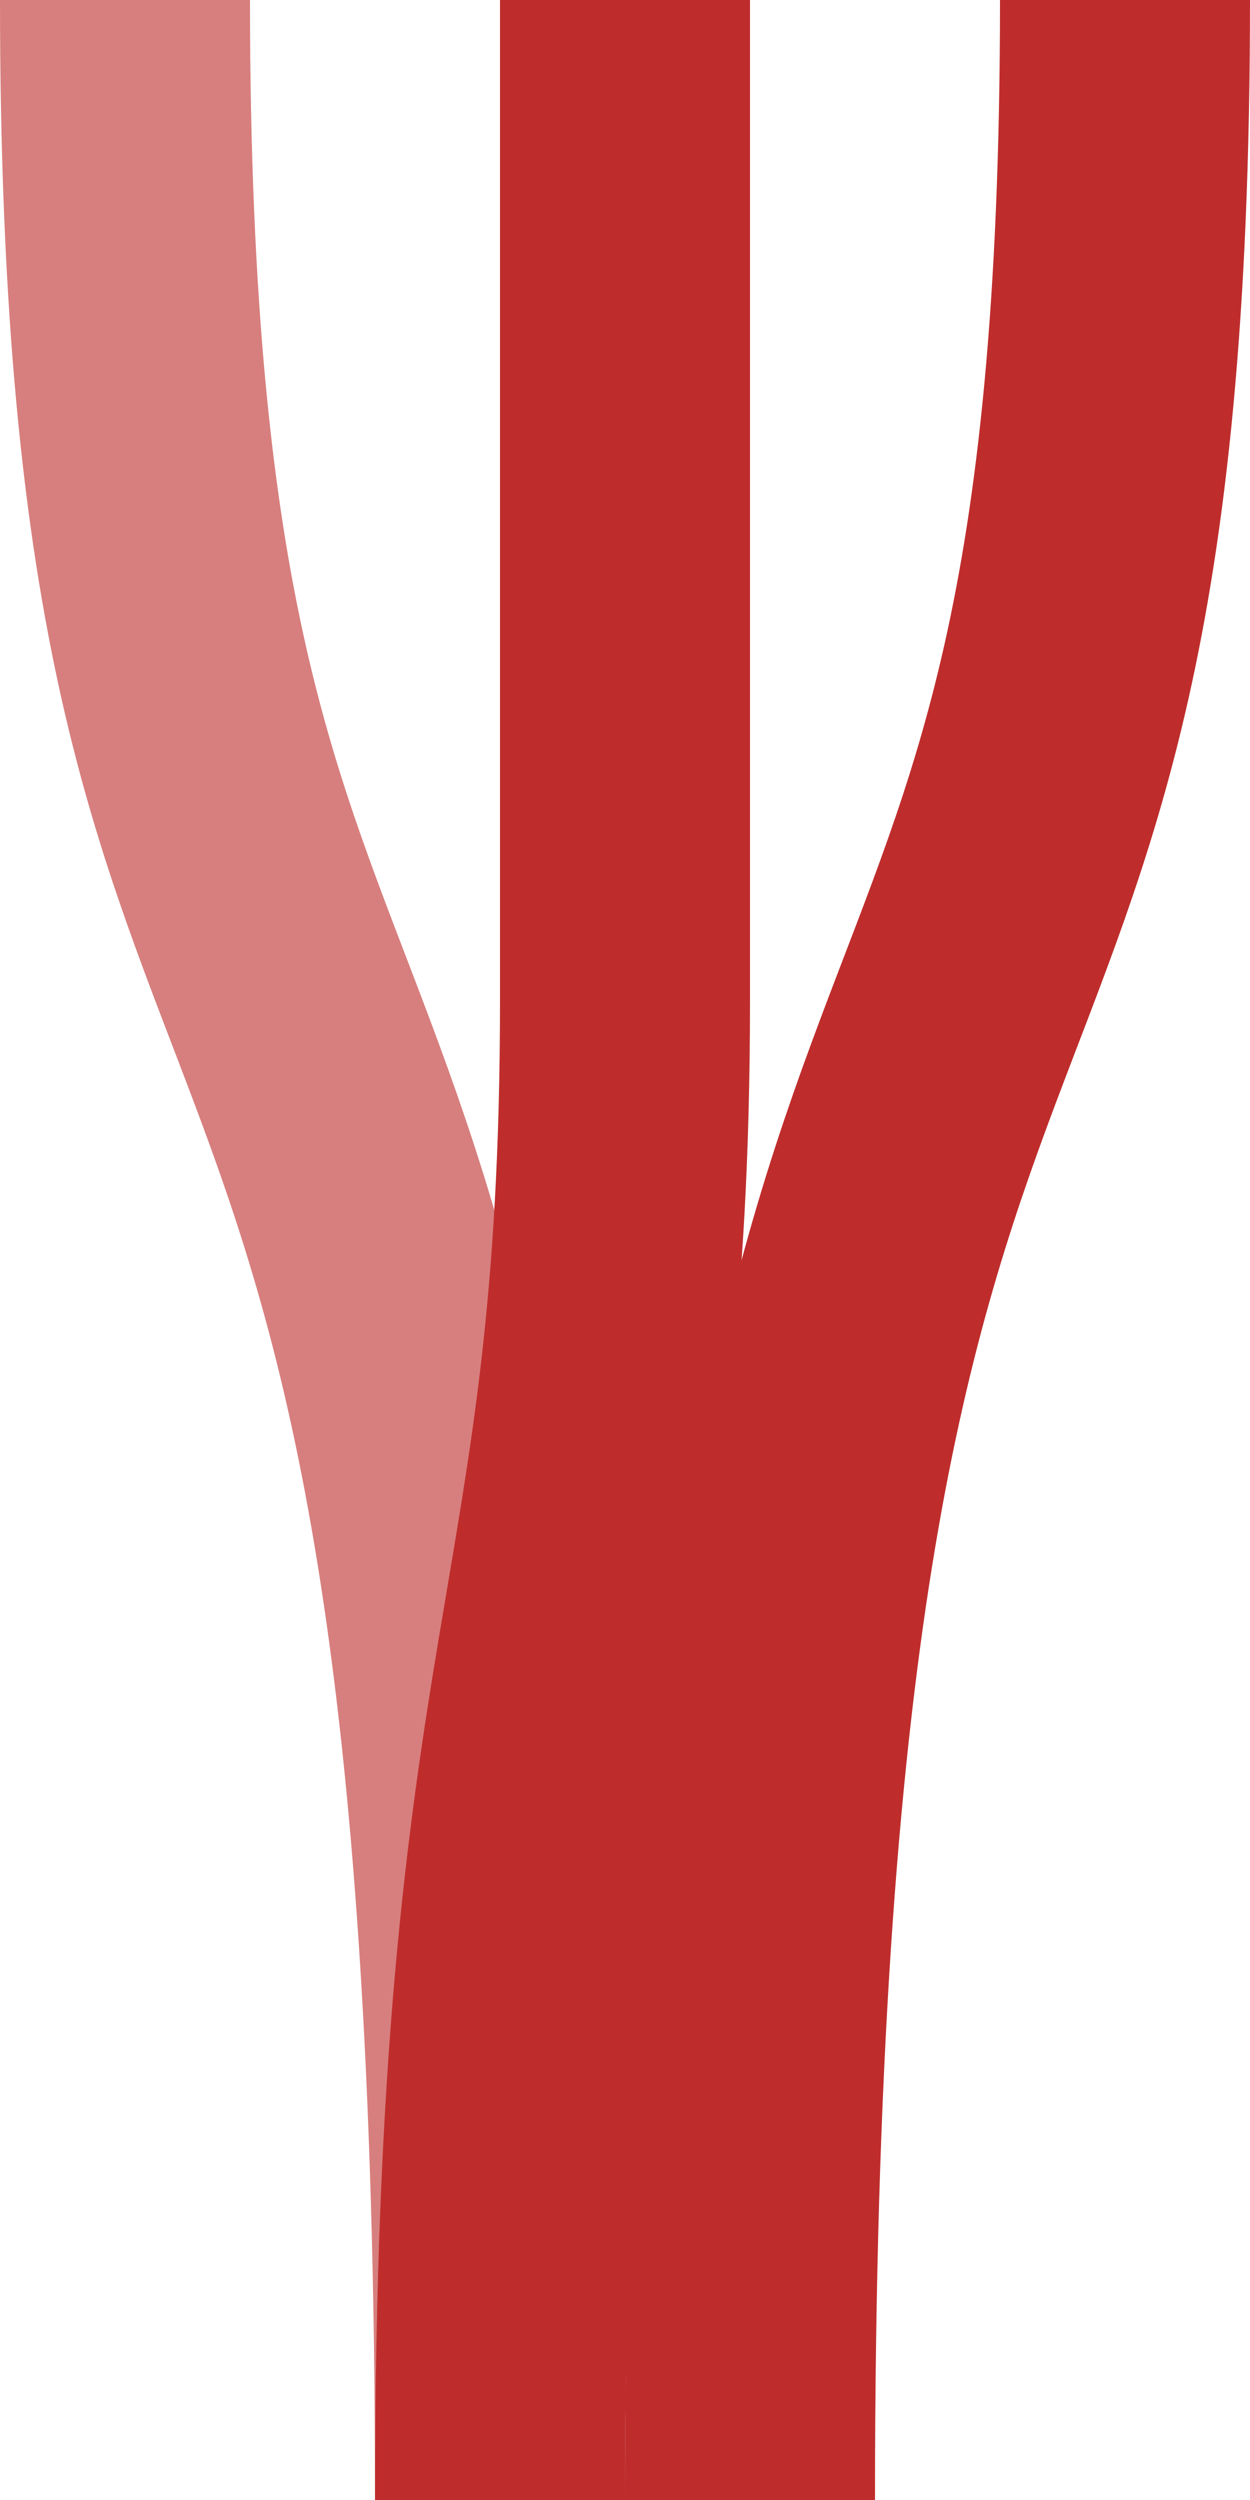
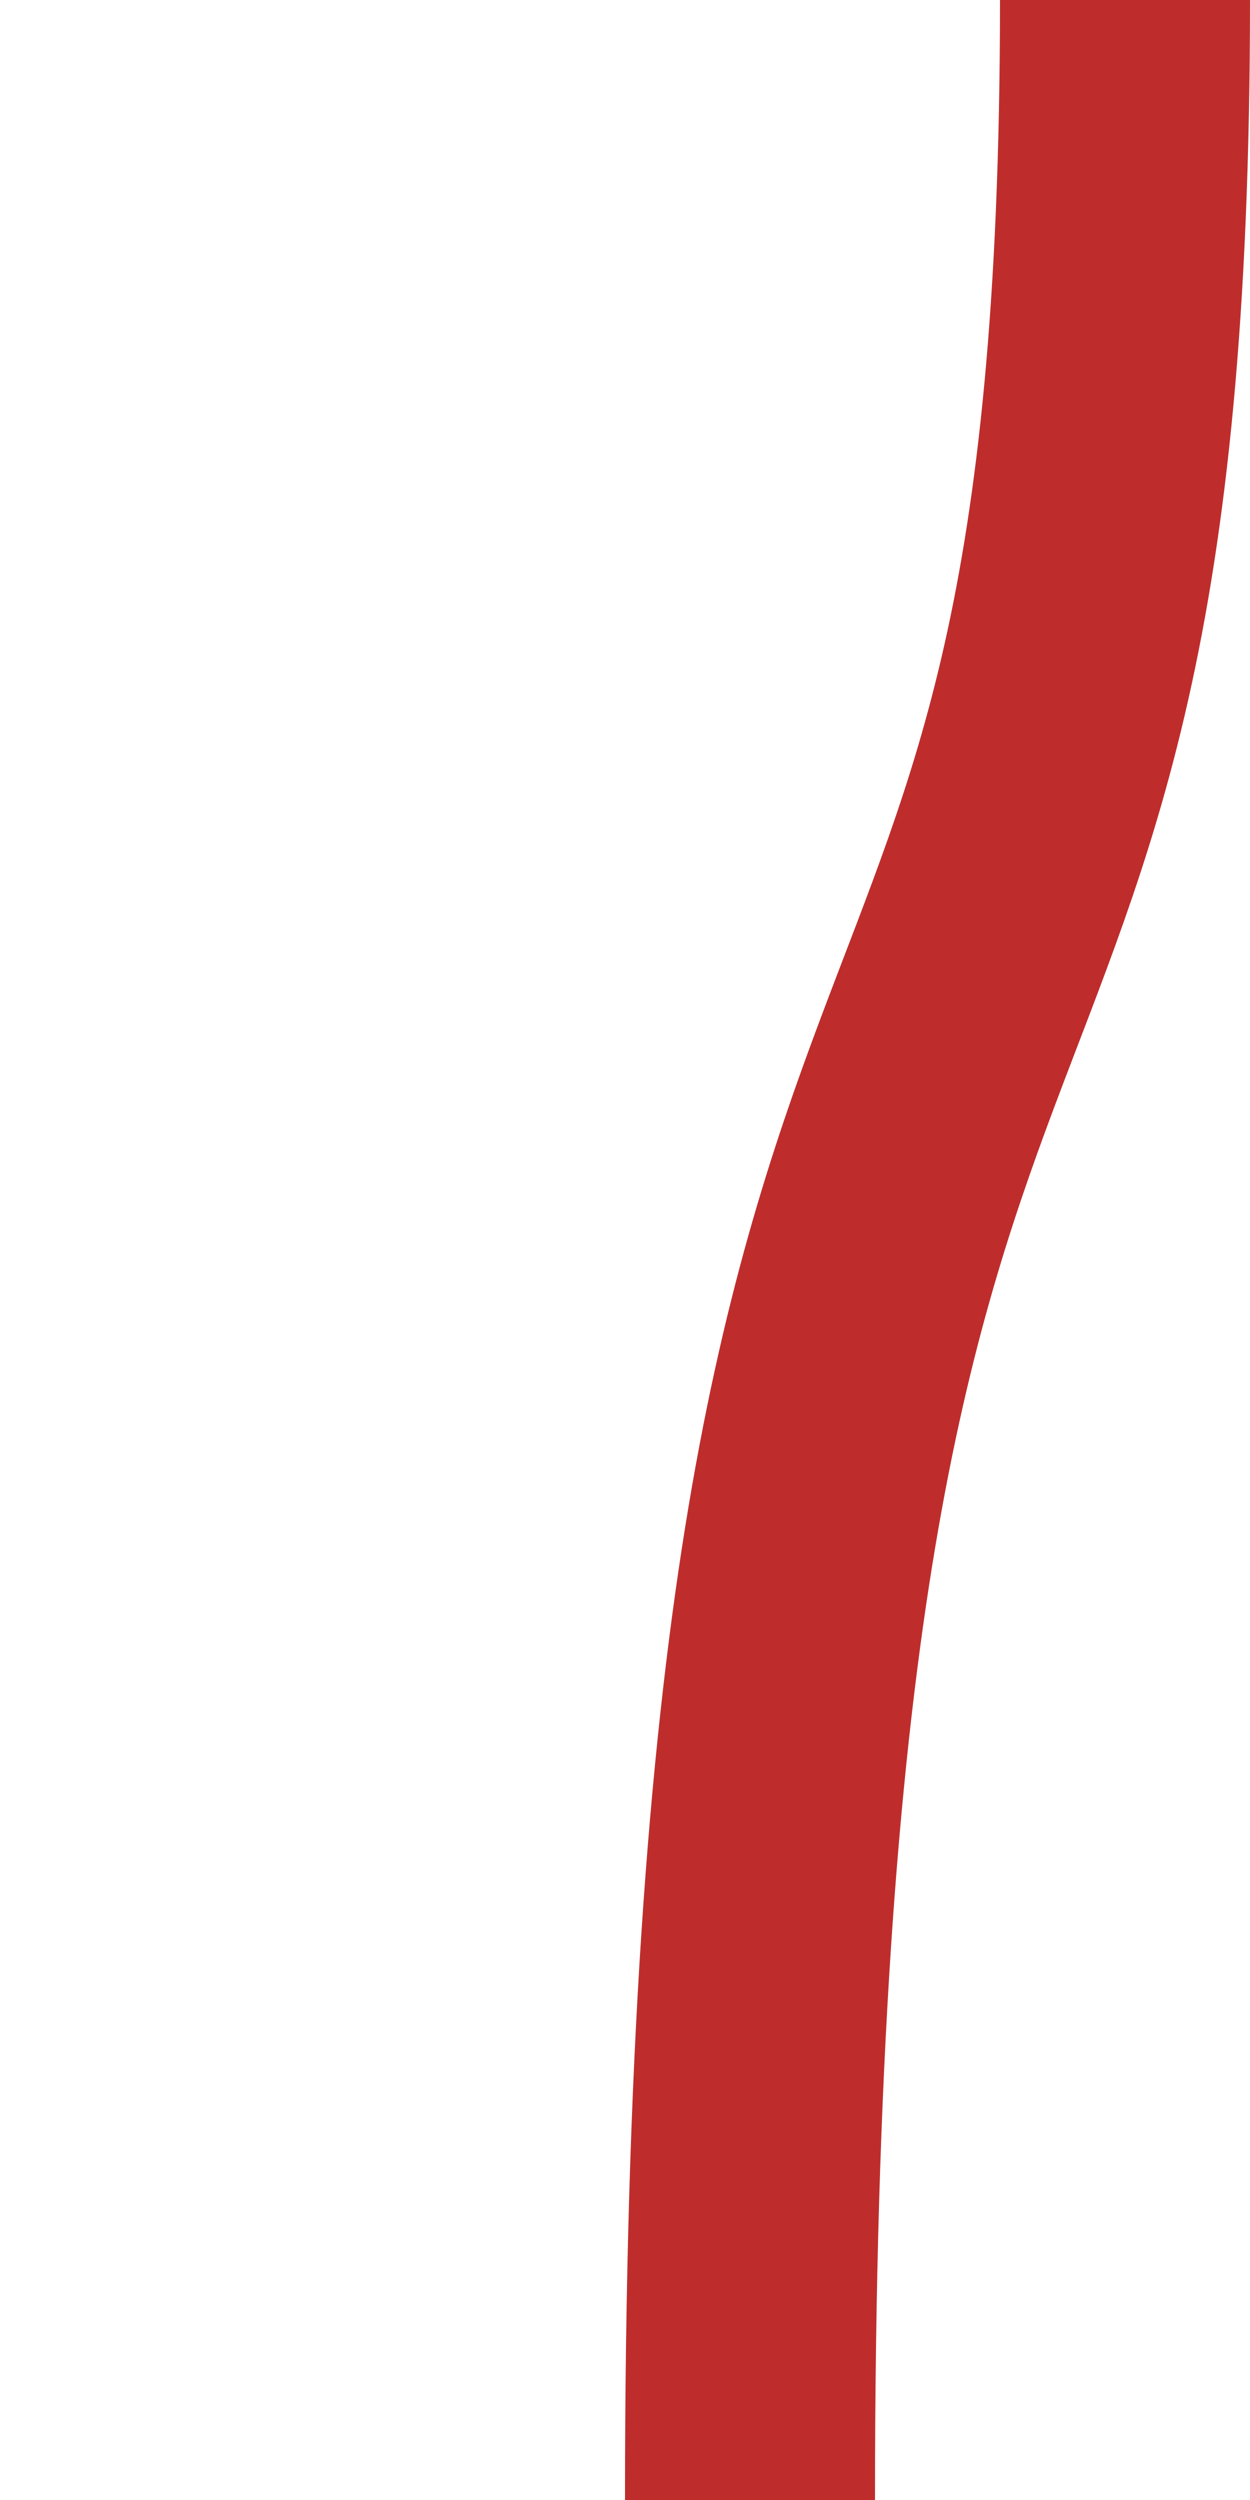
<svg xmlns="http://www.w3.org/2000/svg" width="250" height="500" viewBox="0 0 250 500">
  <title>dvvSPLneg+lxr</title>
  <g stroke="#D77F7E" stroke-width="50" fill="none">
-     <path d="M 25,0 C25,250 100,150 100,500" />
-   </g>
+     </g>
  <g stroke="#be2d2c" stroke-width="50" fill="none">
    <path d="M 225,0 C225,250 150,150 150,500" />
-     <path d="M 125,0 L125,200 C125,325 100,325 100,500" />
  </g>
</svg>